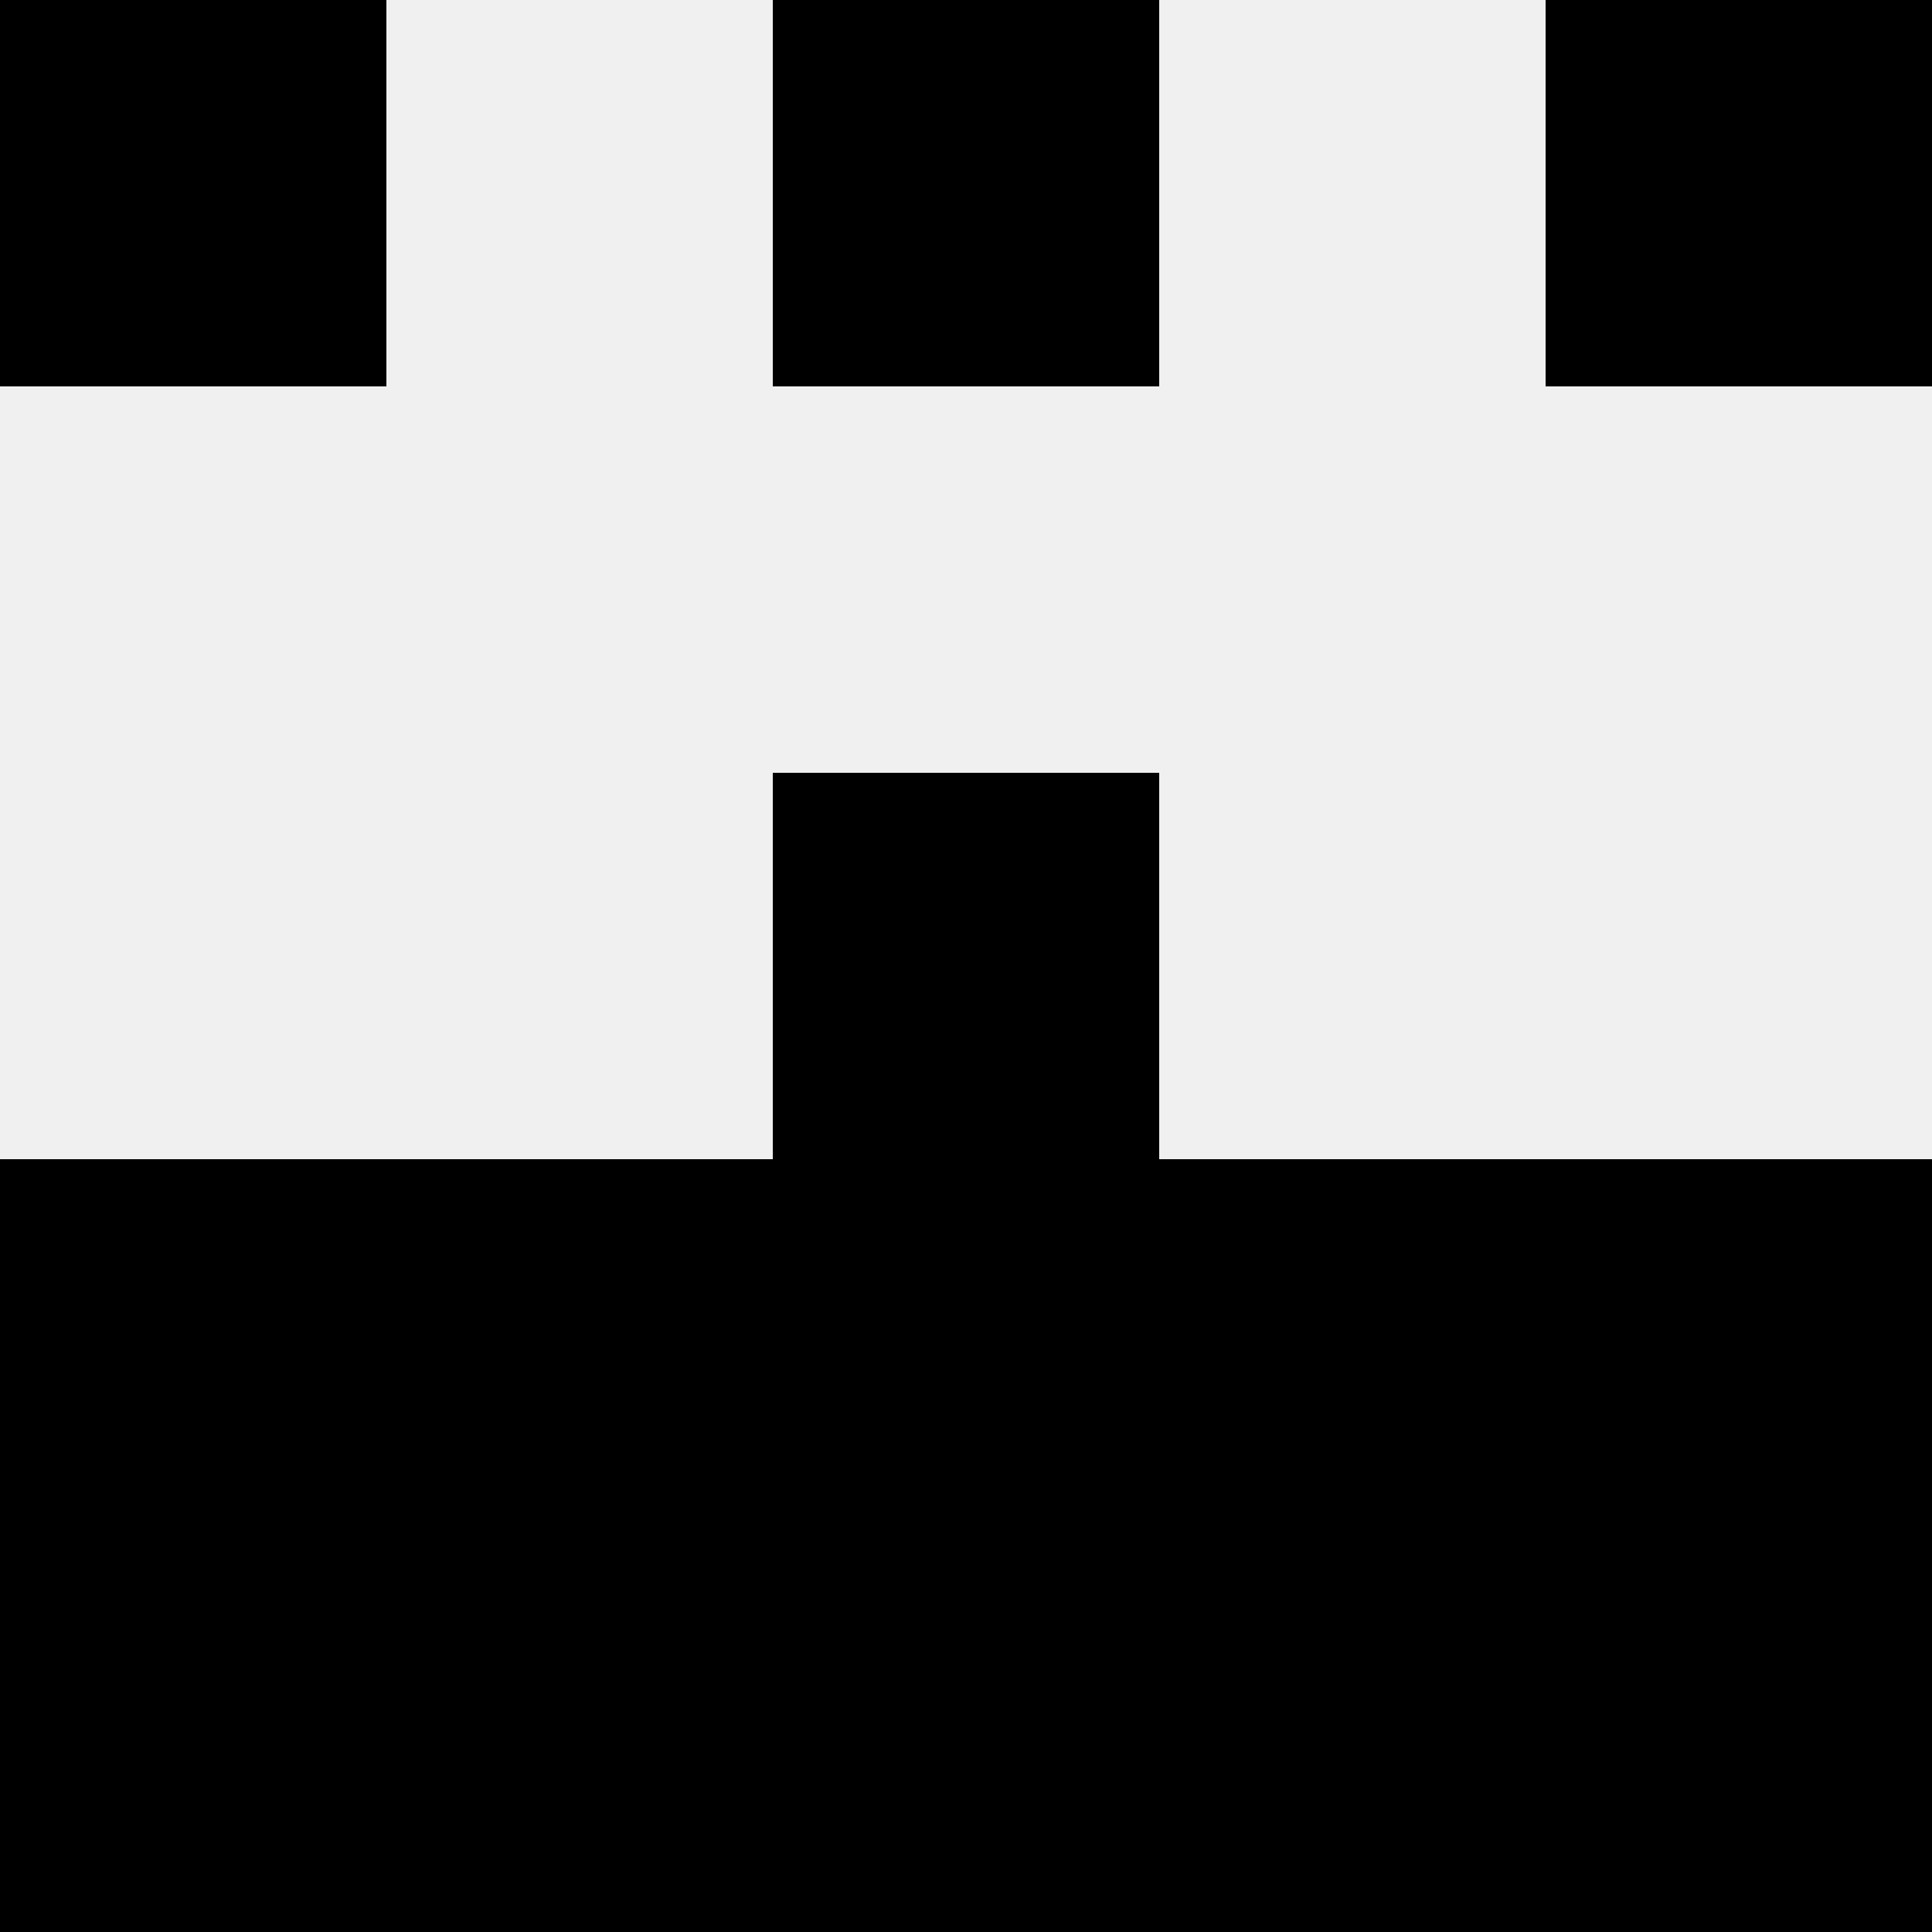
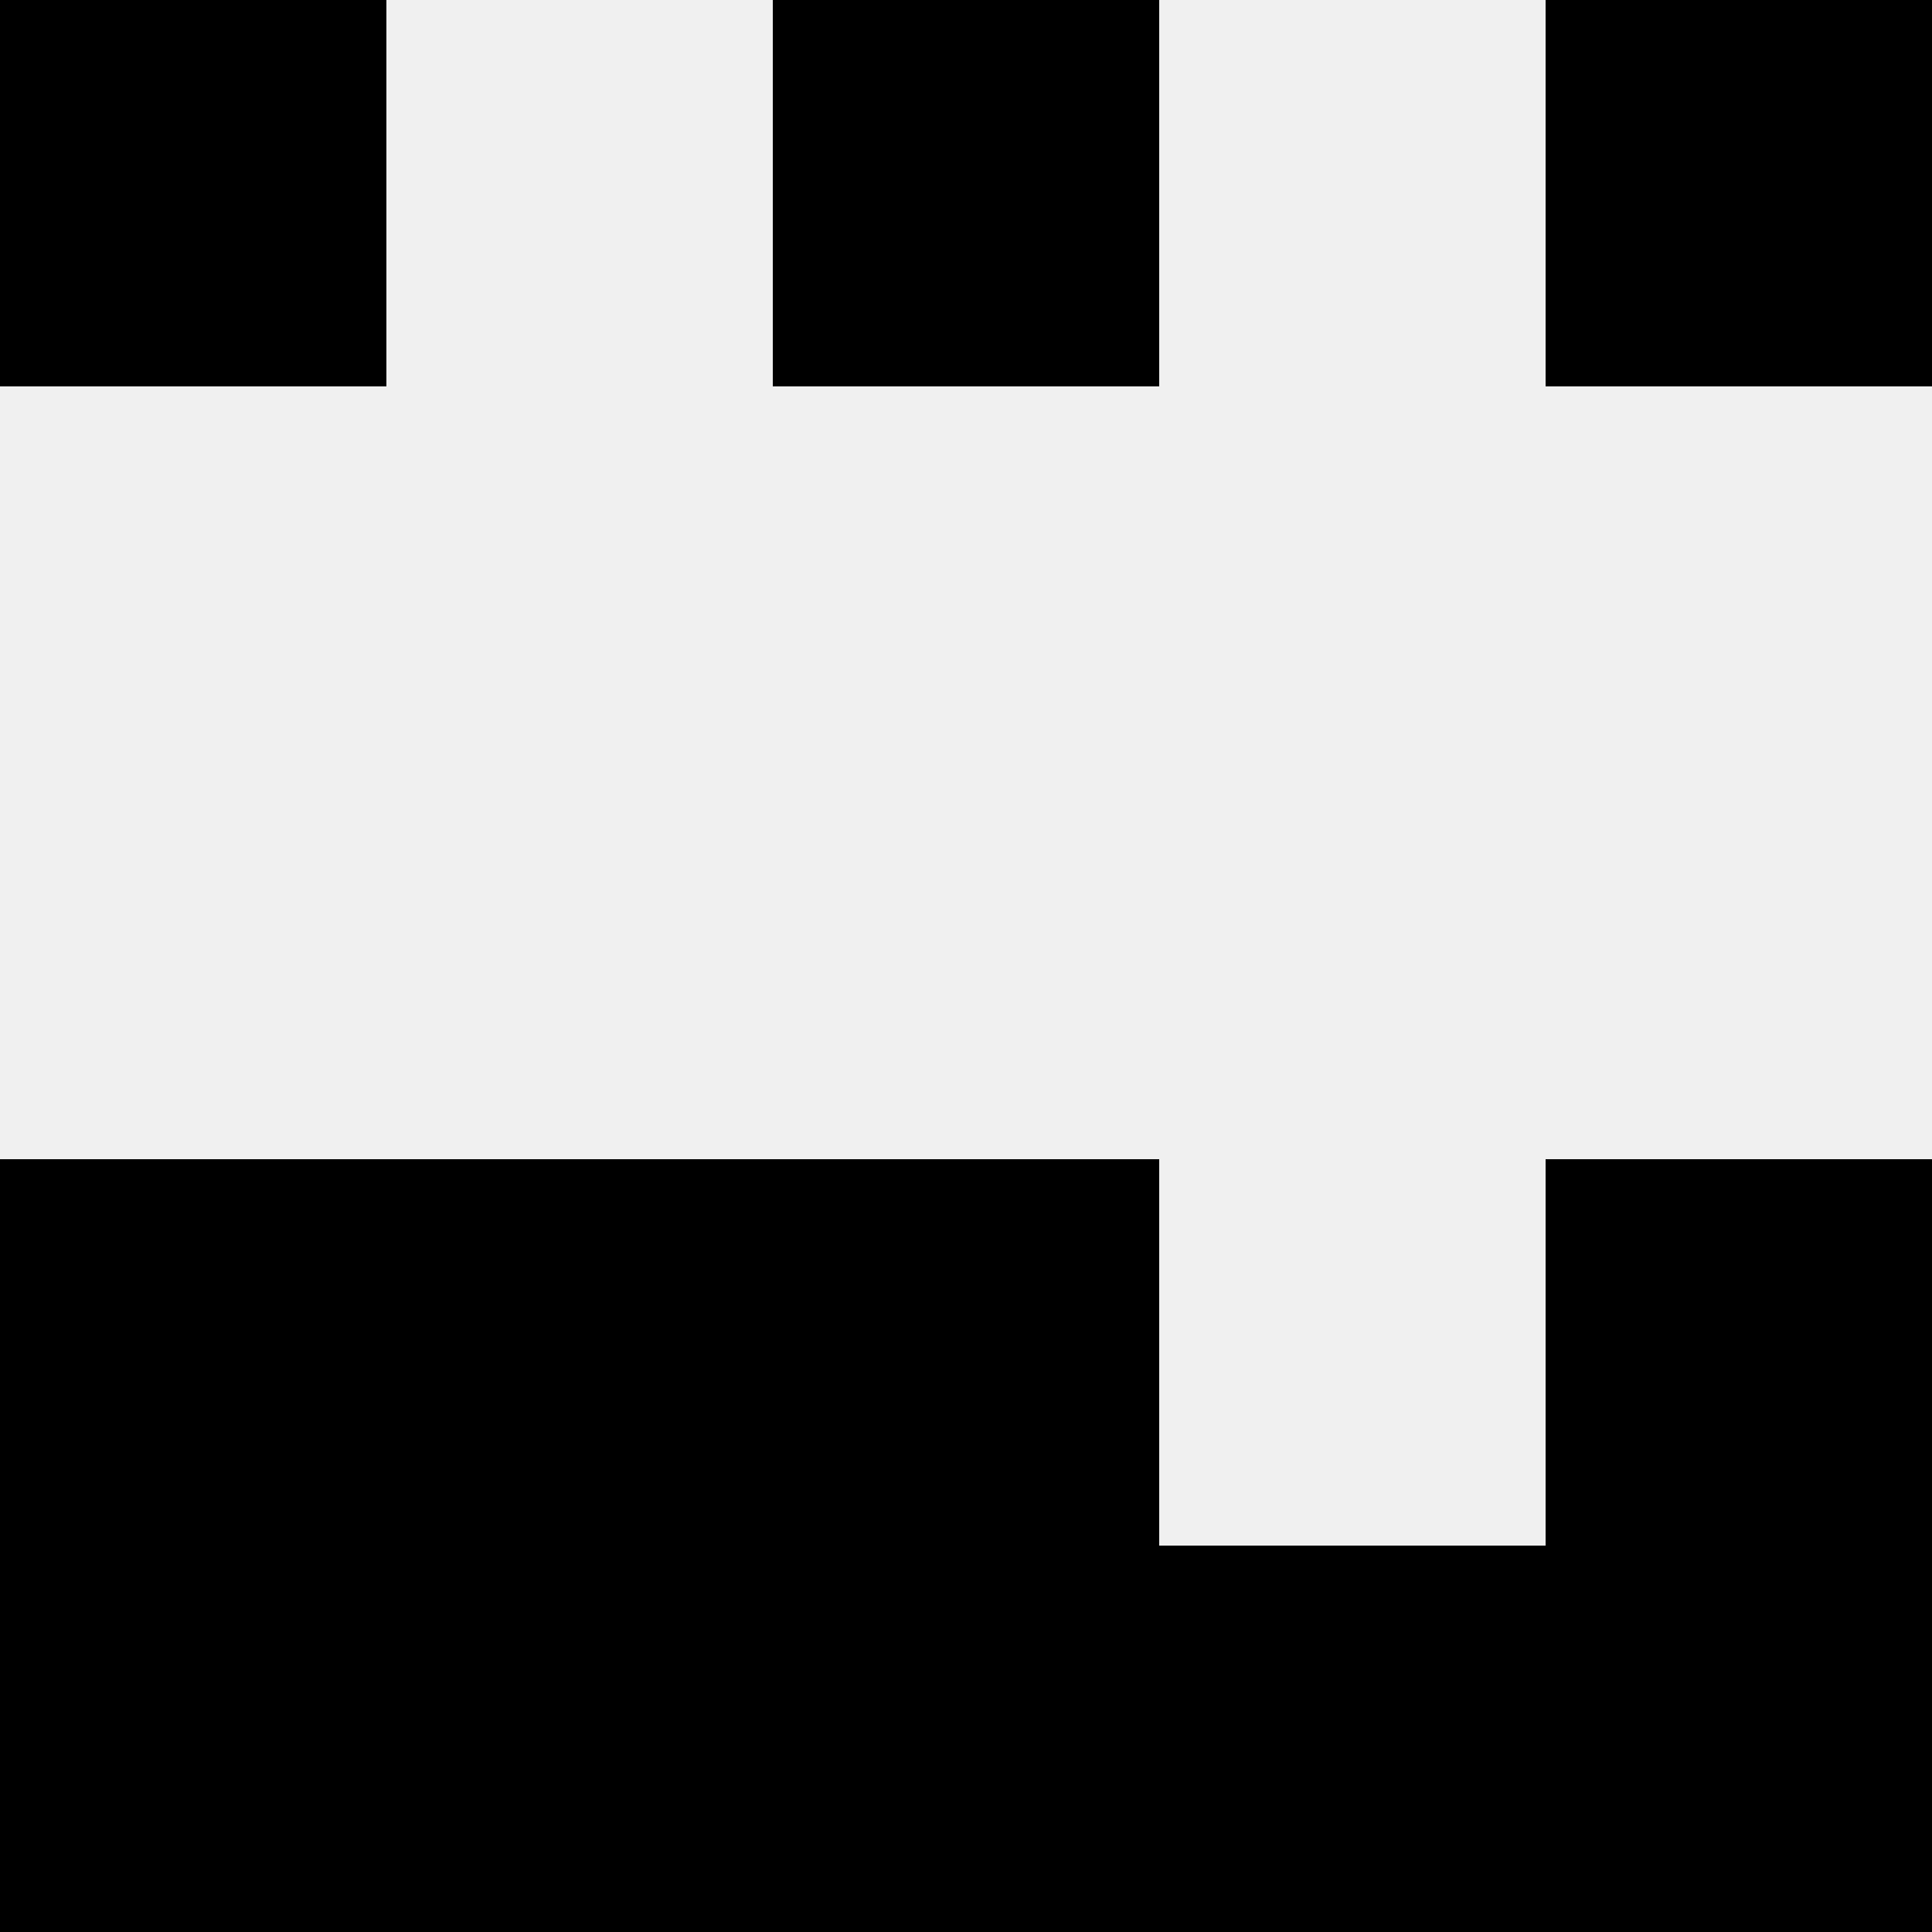
<svg xmlns="http://www.w3.org/2000/svg" width="80" height="80">
  <rect width="100%" height="100%" fill="#f0f0f0" />
  <rect x="0" y="0" width="16" height="16" fill="hsl(240, 70%, 50%)" />
  <rect x="64" y="0" width="16" height="16" fill="hsl(240, 70%, 50%)" />
  <rect x="32" y="0" width="16" height="16" fill="hsl(240, 70%, 50%)" />
  <rect x="32" y="0" width="16" height="16" fill="hsl(240, 70%, 50%)" />
-   <rect x="32" y="32" width="16" height="16" fill="hsl(240, 70%, 50%)" />
-   <rect x="32" y="32" width="16" height="16" fill="hsl(240, 70%, 50%)" />
  <rect x="0" y="48" width="16" height="16" fill="hsl(240, 70%, 50%)" />
  <rect x="64" y="48" width="16" height="16" fill="hsl(240, 70%, 50%)" />
  <rect x="16" y="48" width="16" height="16" fill="hsl(240, 70%, 50%)" />
-   <rect x="48" y="48" width="16" height="16" fill="hsl(240, 70%, 50%)" />
-   <rect x="32" y="48" width="16" height="16" fill="hsl(240, 70%, 50%)" />
  <rect x="32" y="48" width="16" height="16" fill="hsl(240, 70%, 50%)" />
  <rect x="0" y="64" width="16" height="16" fill="hsl(240, 70%, 50%)" />
  <rect x="64" y="64" width="16" height="16" fill="hsl(240, 70%, 50%)" />
  <rect x="16" y="64" width="16" height="16" fill="hsl(240, 70%, 50%)" />
  <rect x="48" y="64" width="16" height="16" fill="hsl(240, 70%, 50%)" />
  <rect x="32" y="64" width="16" height="16" fill="hsl(240, 70%, 50%)" />
  <rect x="32" y="64" width="16" height="16" fill="hsl(240, 70%, 50%)" />
</svg>